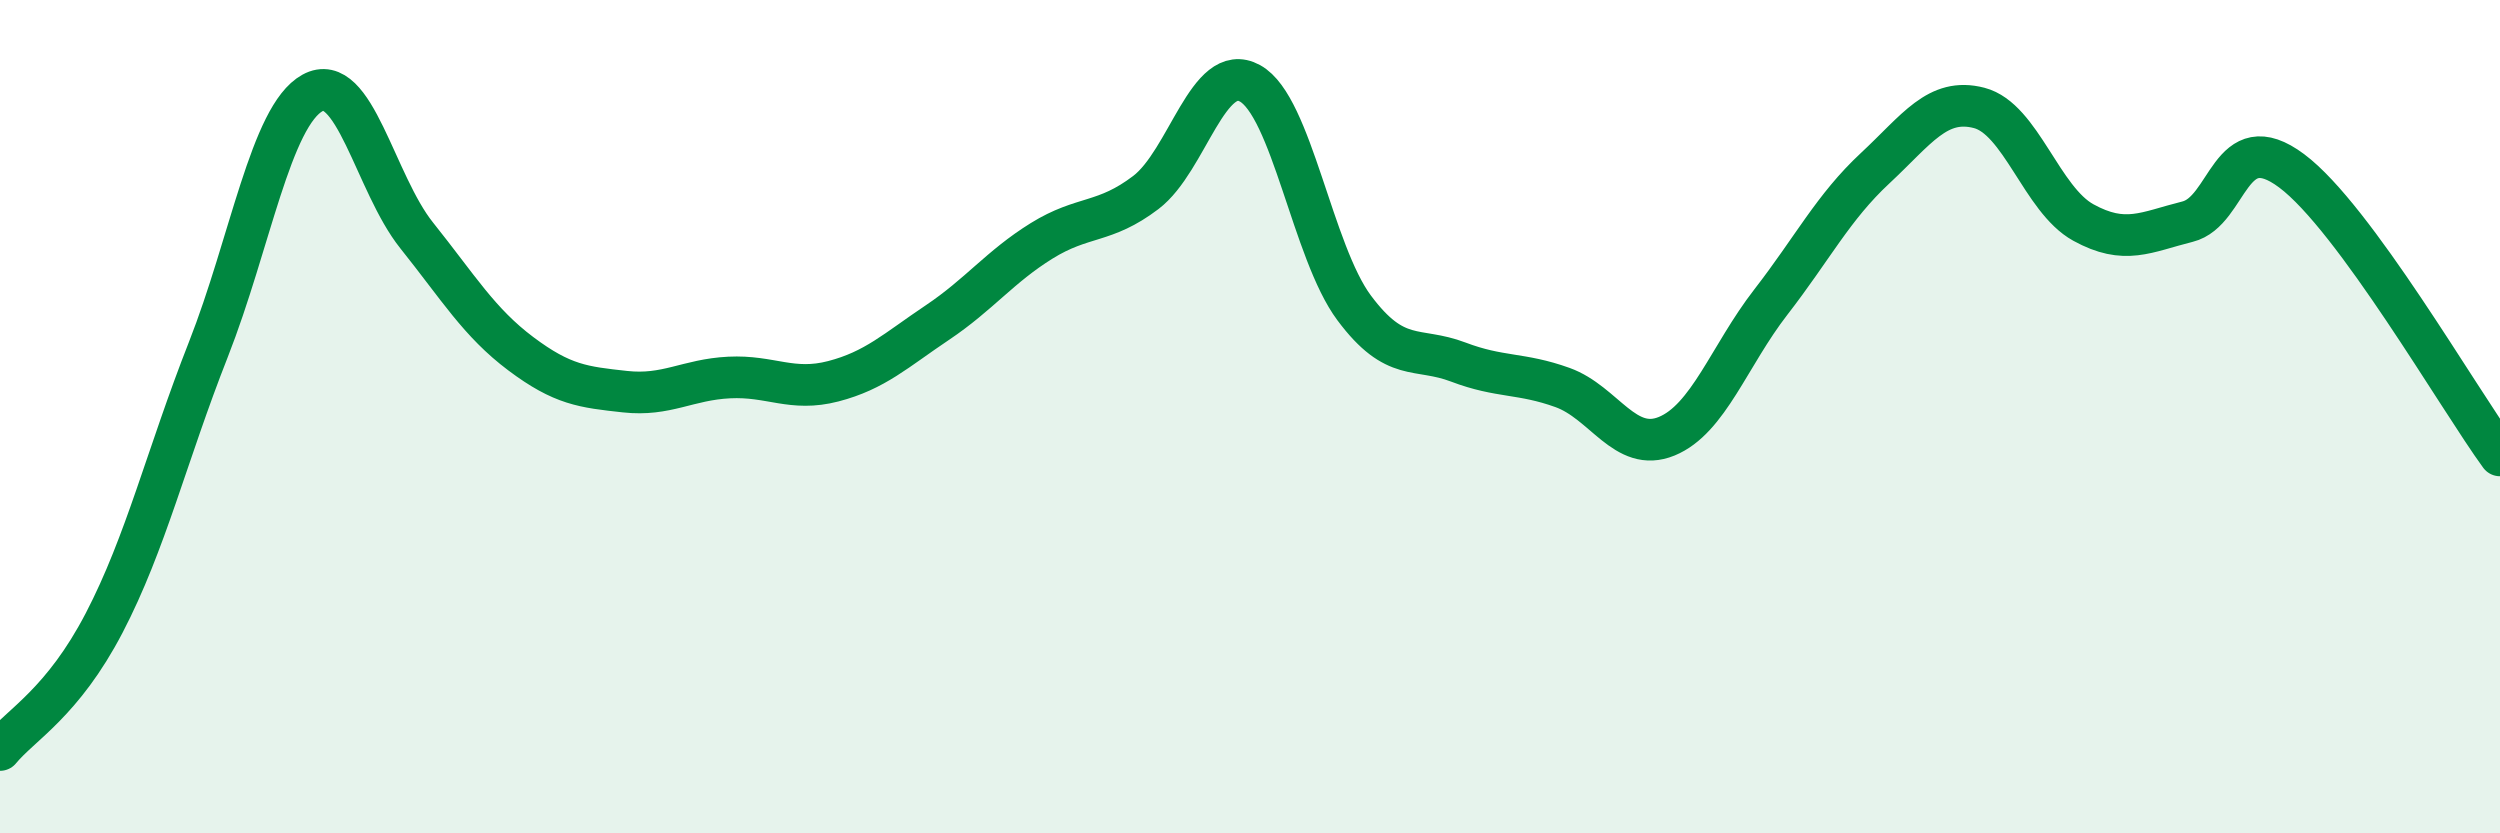
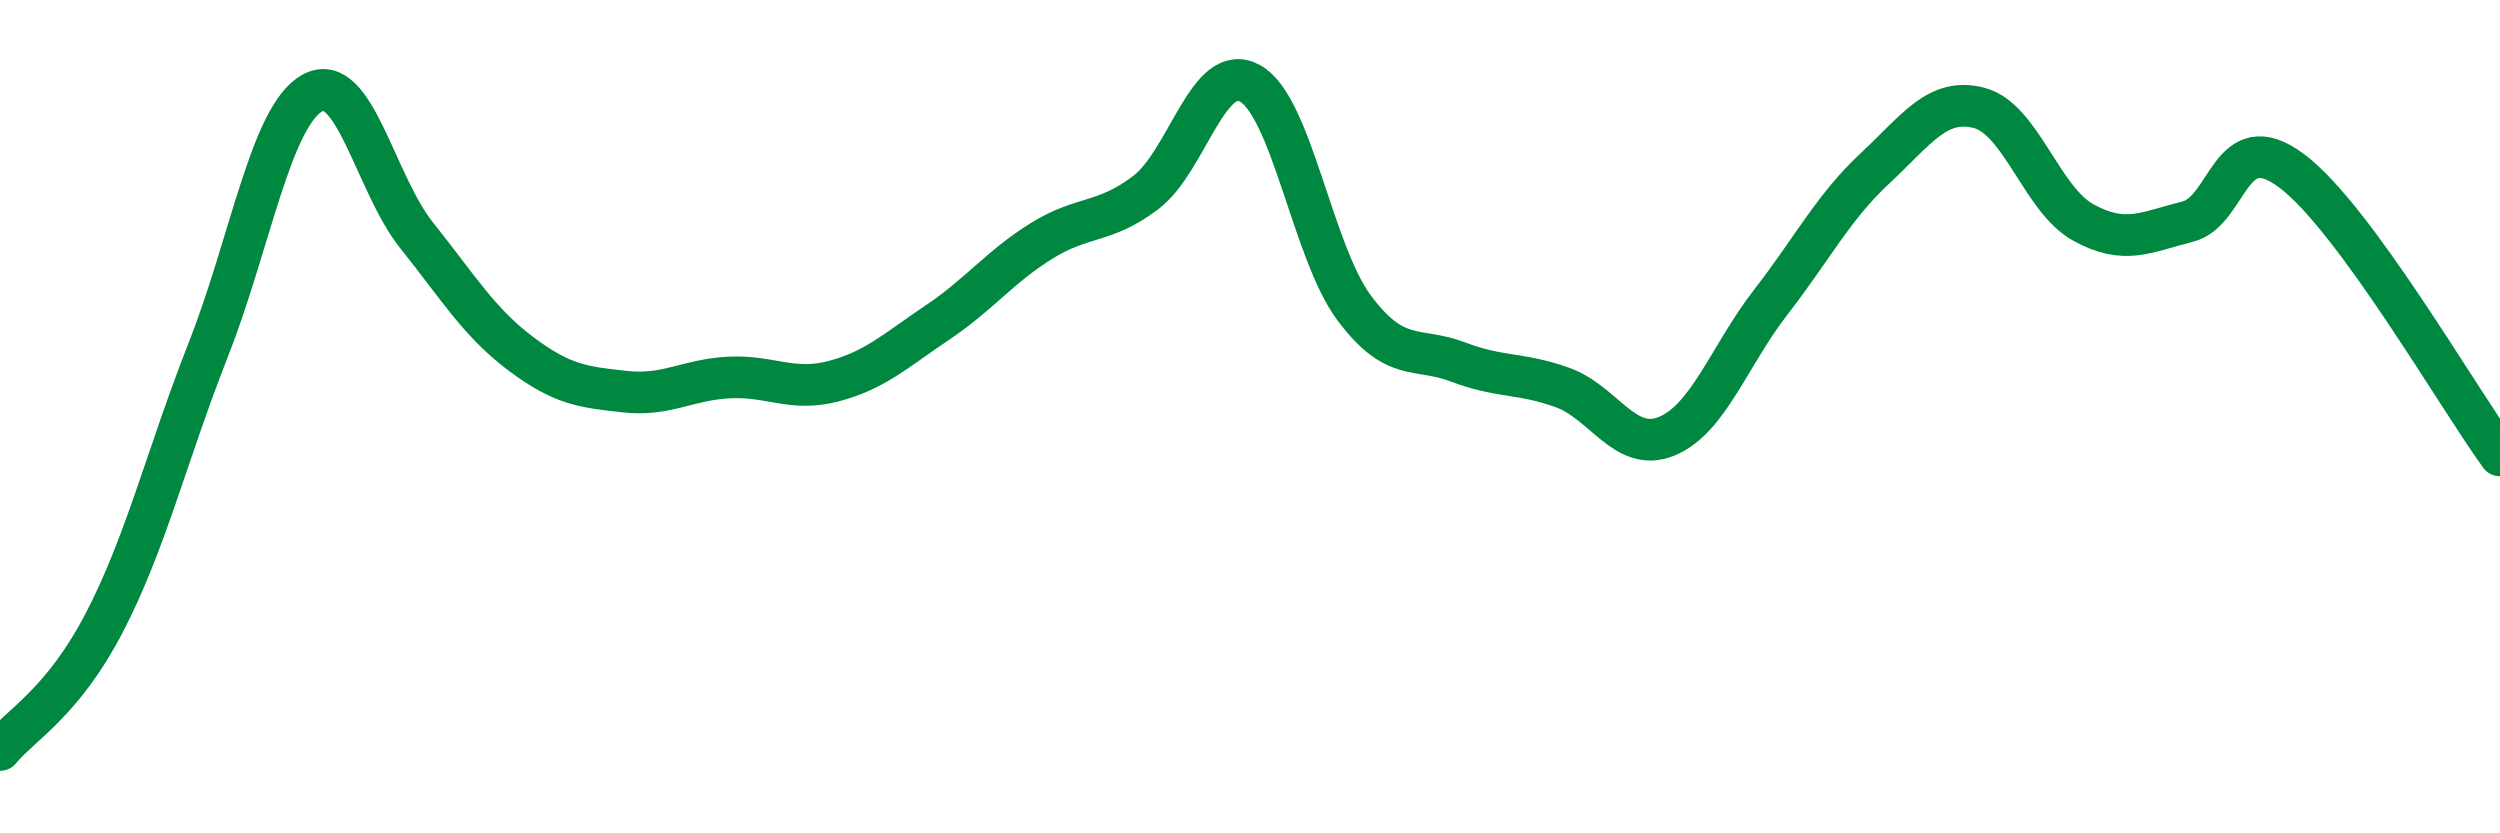
<svg xmlns="http://www.w3.org/2000/svg" width="60" height="20" viewBox="0 0 60 20">
-   <path d="M 0,18 C 0.5,17.39 1.5,16.87 2.5,14.95 C 3.5,13.03 4,10.93 5,8.39 C 6,5.85 6.5,2.78 7.5,2.23 C 8.5,1.68 9,4.4 10,5.65 C 11,6.9 11.5,7.74 12.5,8.49 C 13.5,9.24 14,9.29 15,9.4 C 16,9.51 16.5,9.11 17.5,9.06 C 18.5,9.01 19,9.41 20,9.15 C 21,8.89 21.5,8.41 22.5,7.74 C 23.5,7.07 24,6.4 25,5.78 C 26,5.16 26.5,5.38 27.5,4.62 C 28.5,3.86 29,1.45 30,2 C 31,2.55 31.5,6.05 32.5,7.39 C 33.5,8.73 34,8.31 35,8.69 C 36,9.07 36.5,8.94 37.5,9.3 C 38.5,9.66 39,10.88 40,10.47 C 41,10.06 41.5,8.54 42.5,7.25 C 43.5,5.96 44,4.97 45,4.04 C 46,3.11 46.5,2.33 47.5,2.59 C 48.5,2.85 49,4.79 50,5.34 C 51,5.89 51.5,5.57 52.5,5.32 C 53.5,5.07 53.5,2.98 55,4.1 C 56.5,5.22 59,9.56 60,10.93L60 20L0 20Z" fill="#008740" opacity="0.1" stroke-linecap="round" stroke-linejoin="round" />
  <path d="M 0,18 C 0.5,17.39 1.5,16.87 2.5,14.95 C 3.5,13.03 4,10.93 5,8.39 C 6,5.85 6.5,2.78 7.5,2.23 C 8.5,1.68 9,4.4 10,5.65 C 11,6.9 11.5,7.74 12.5,8.49 C 13.5,9.24 14,9.29 15,9.4 C 16,9.51 16.5,9.11 17.5,9.06 C 18.5,9.01 19,9.41 20,9.15 C 21,8.89 21.5,8.41 22.5,7.74 C 23.5,7.07 24,6.4 25,5.78 C 26,5.16 26.5,5.38 27.5,4.62 C 28.5,3.86 29,1.45 30,2 C 31,2.55 31.5,6.05 32.5,7.39 C 33.5,8.73 34,8.31 35,8.69 C 36,9.07 36.5,8.94 37.5,9.3 C 38.5,9.66 39,10.88 40,10.47 C 41,10.06 41.5,8.54 42.5,7.25 C 43.5,5.96 44,4.97 45,4.04 C 46,3.11 46.5,2.33 47.5,2.59 C 48.5,2.85 49,4.79 50,5.34 C 51,5.89 51.5,5.57 52.5,5.32 C 53.5,5.07 53.5,2.98 55,4.1 C 56.5,5.22 59,9.56 60,10.93" stroke="#008740" stroke-width="1" fill="none" stroke-linecap="round" stroke-linejoin="round" />
</svg>